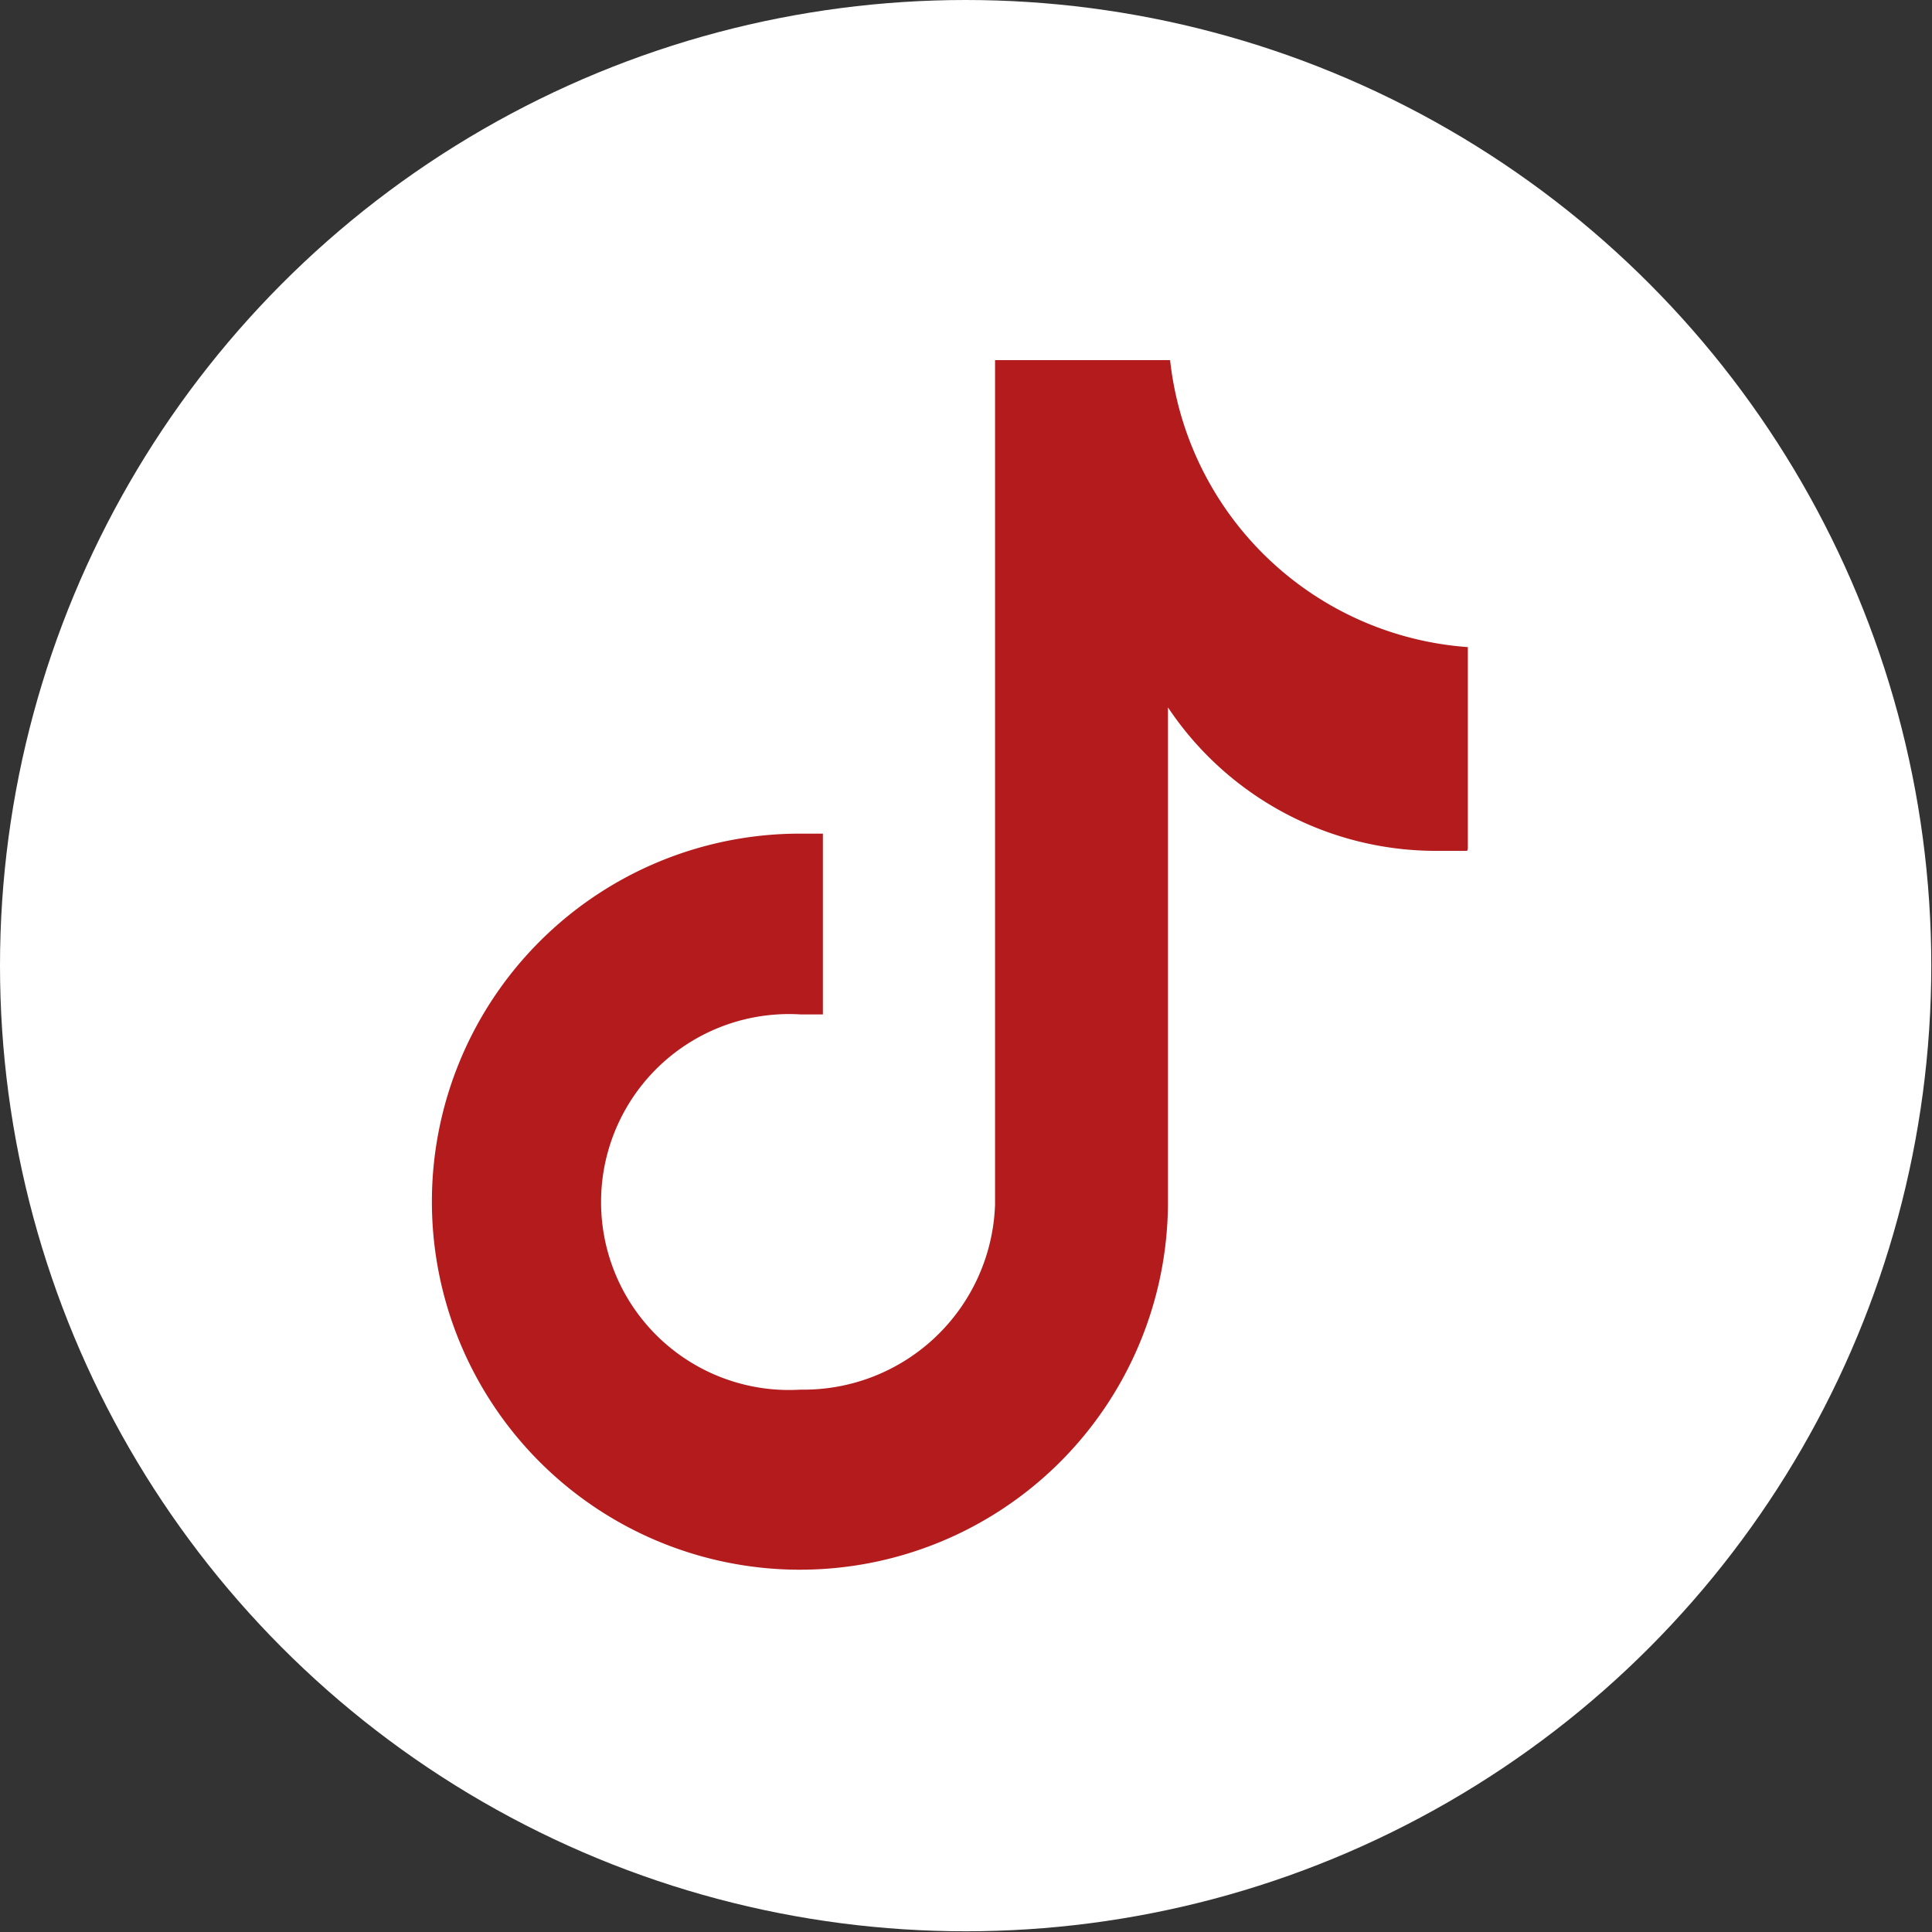
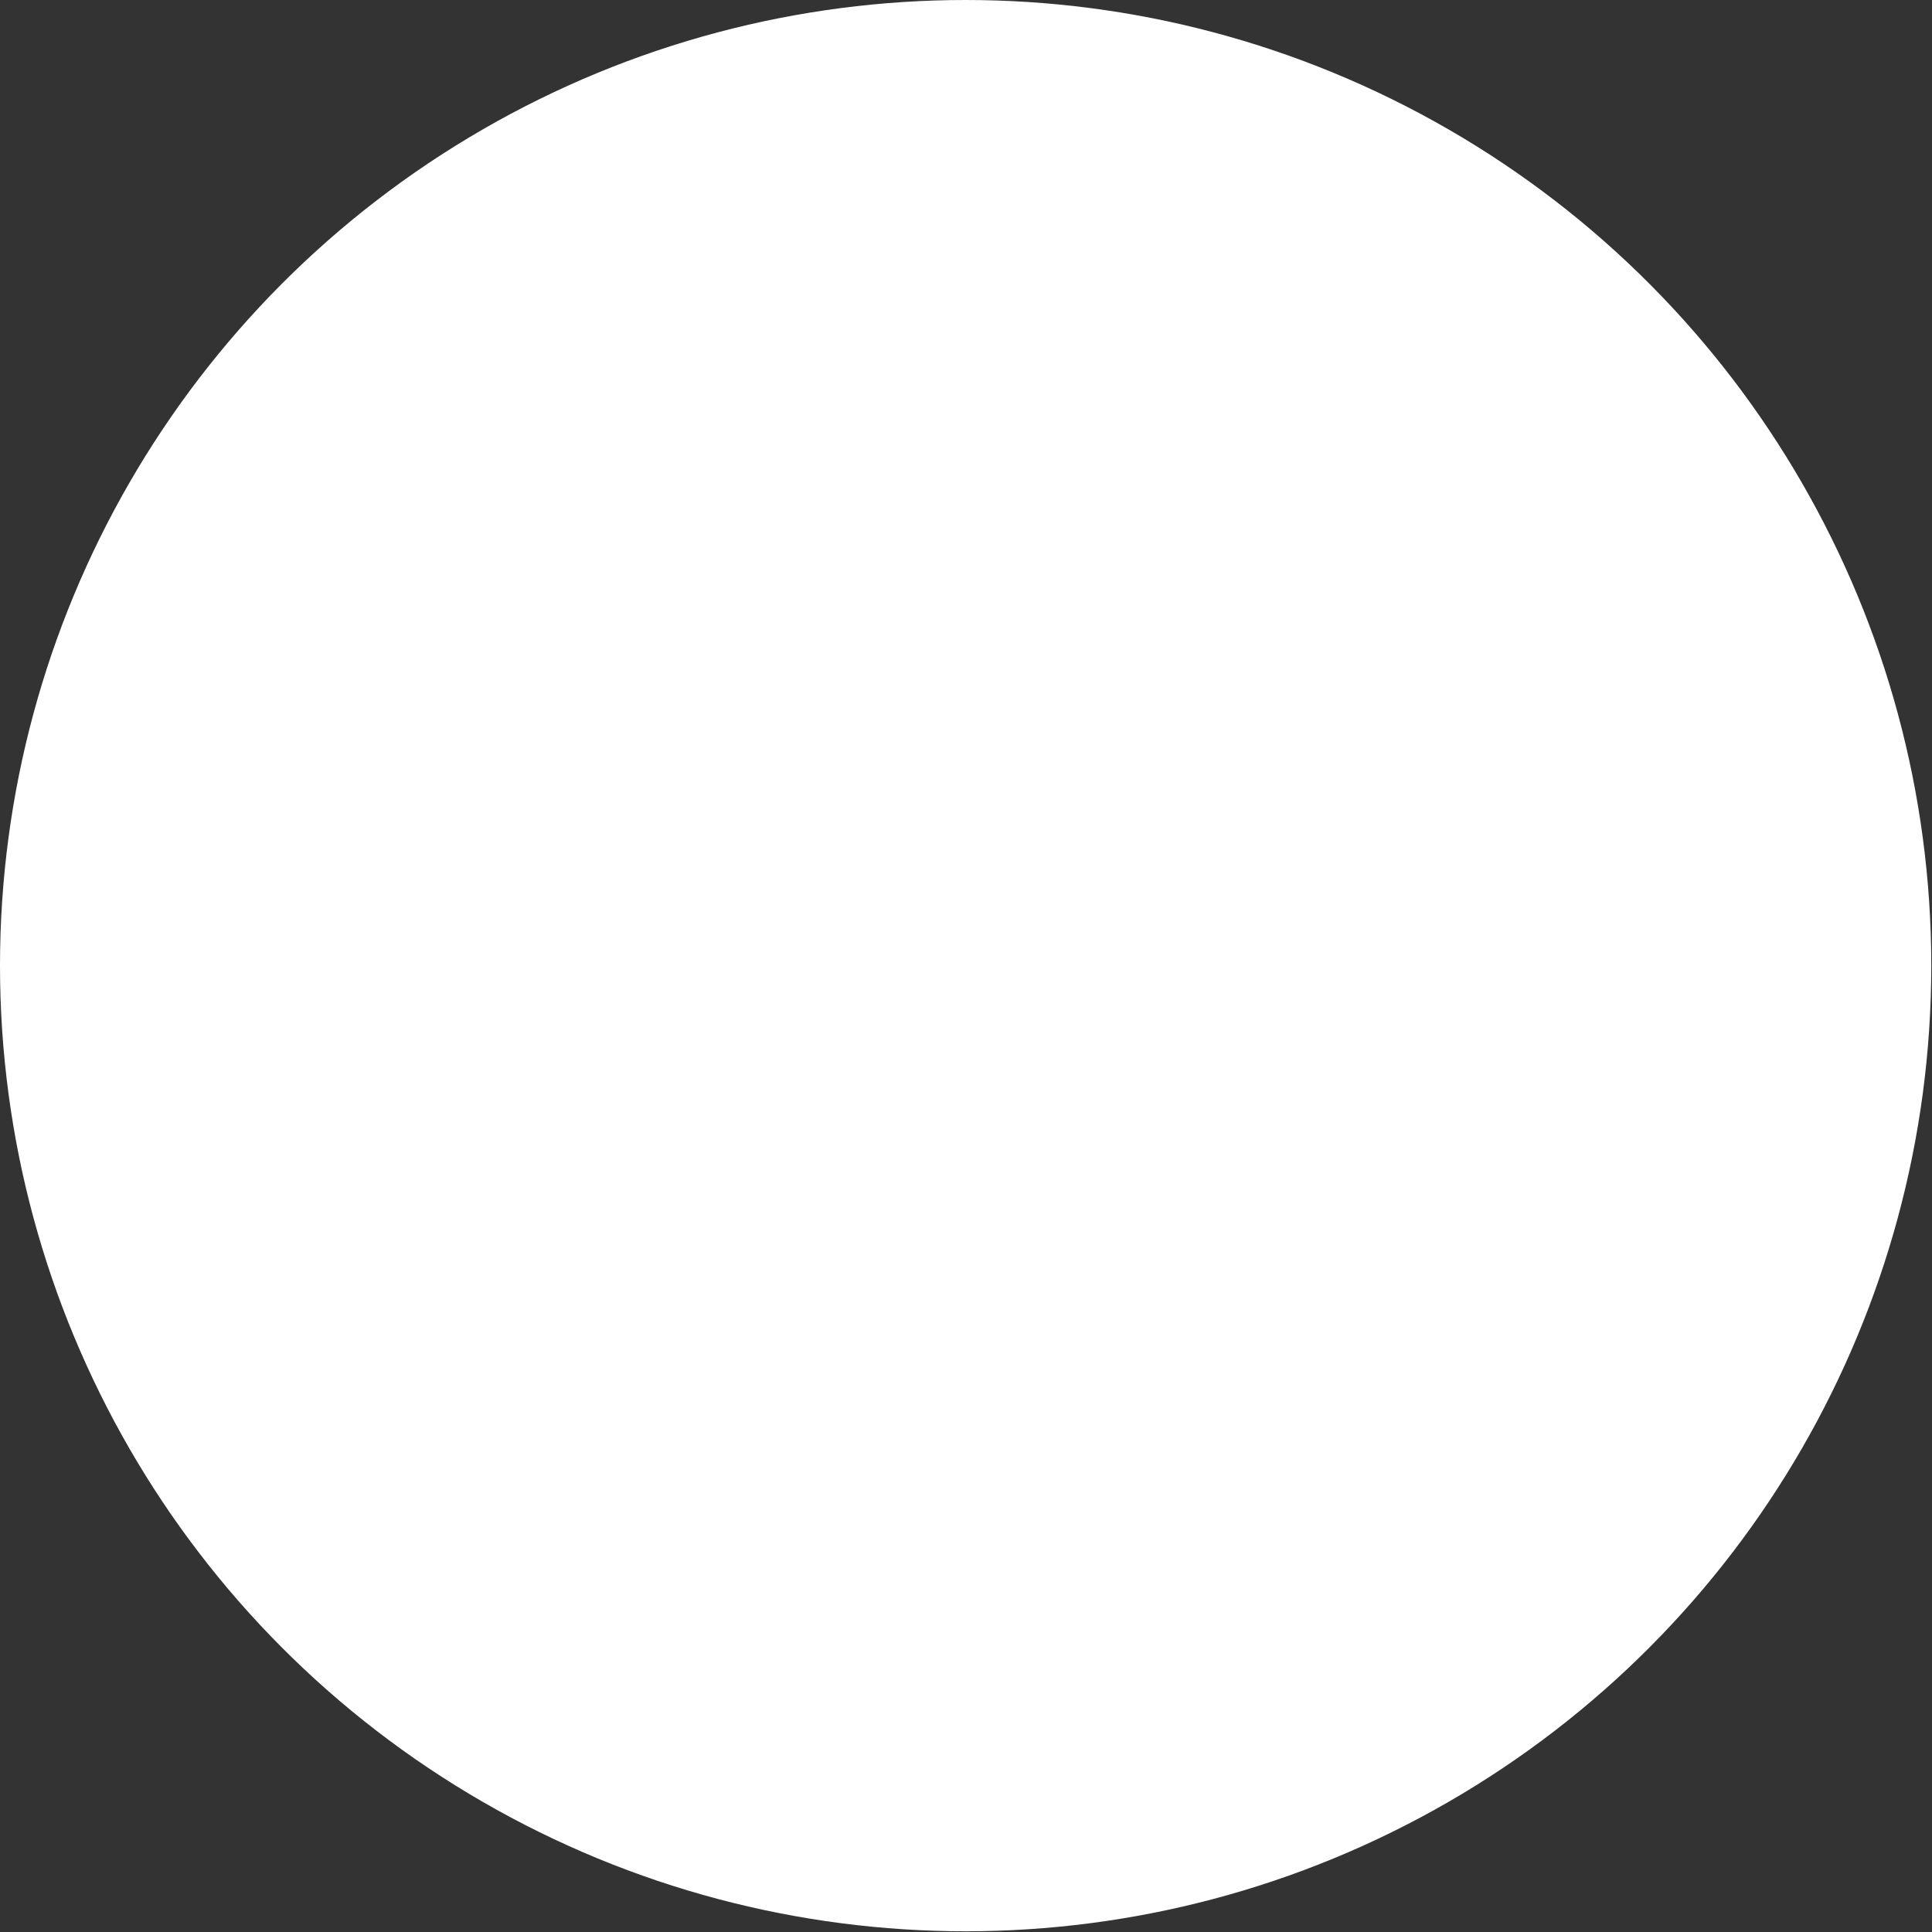
<svg xmlns="http://www.w3.org/2000/svg" id="Capa_1" data-name="Capa 1" viewBox="0 0 26.93 26.93">
  <rect x="0" y="0" width="26.93" height="26.93" fill="#333333" stroke="none" />
  <defs>
    <style>.cls-1{fill:#fff;}.cls-2{fill:#b31b1d;}</style>
  </defs>
  <circle class="cls-1" cx="13.46" cy="13.46" r="13.46" />
-   <path class="cls-2" d="M23.94,15.24l-.41,0a4.49,4.49,0,0,1-3.76-2v6.93A5.13,5.13,0,1,1,14.65,15h0l.31,0v2.52l-.31,0a2.62,2.62,0,1,0,0,5.23,2.67,2.67,0,0,0,2.71-2.58l0-11.77H19.8a4.5,4.5,0,0,0,4.15,4v2.81" transform="translate(-3.49 -3.38)" />
</svg>